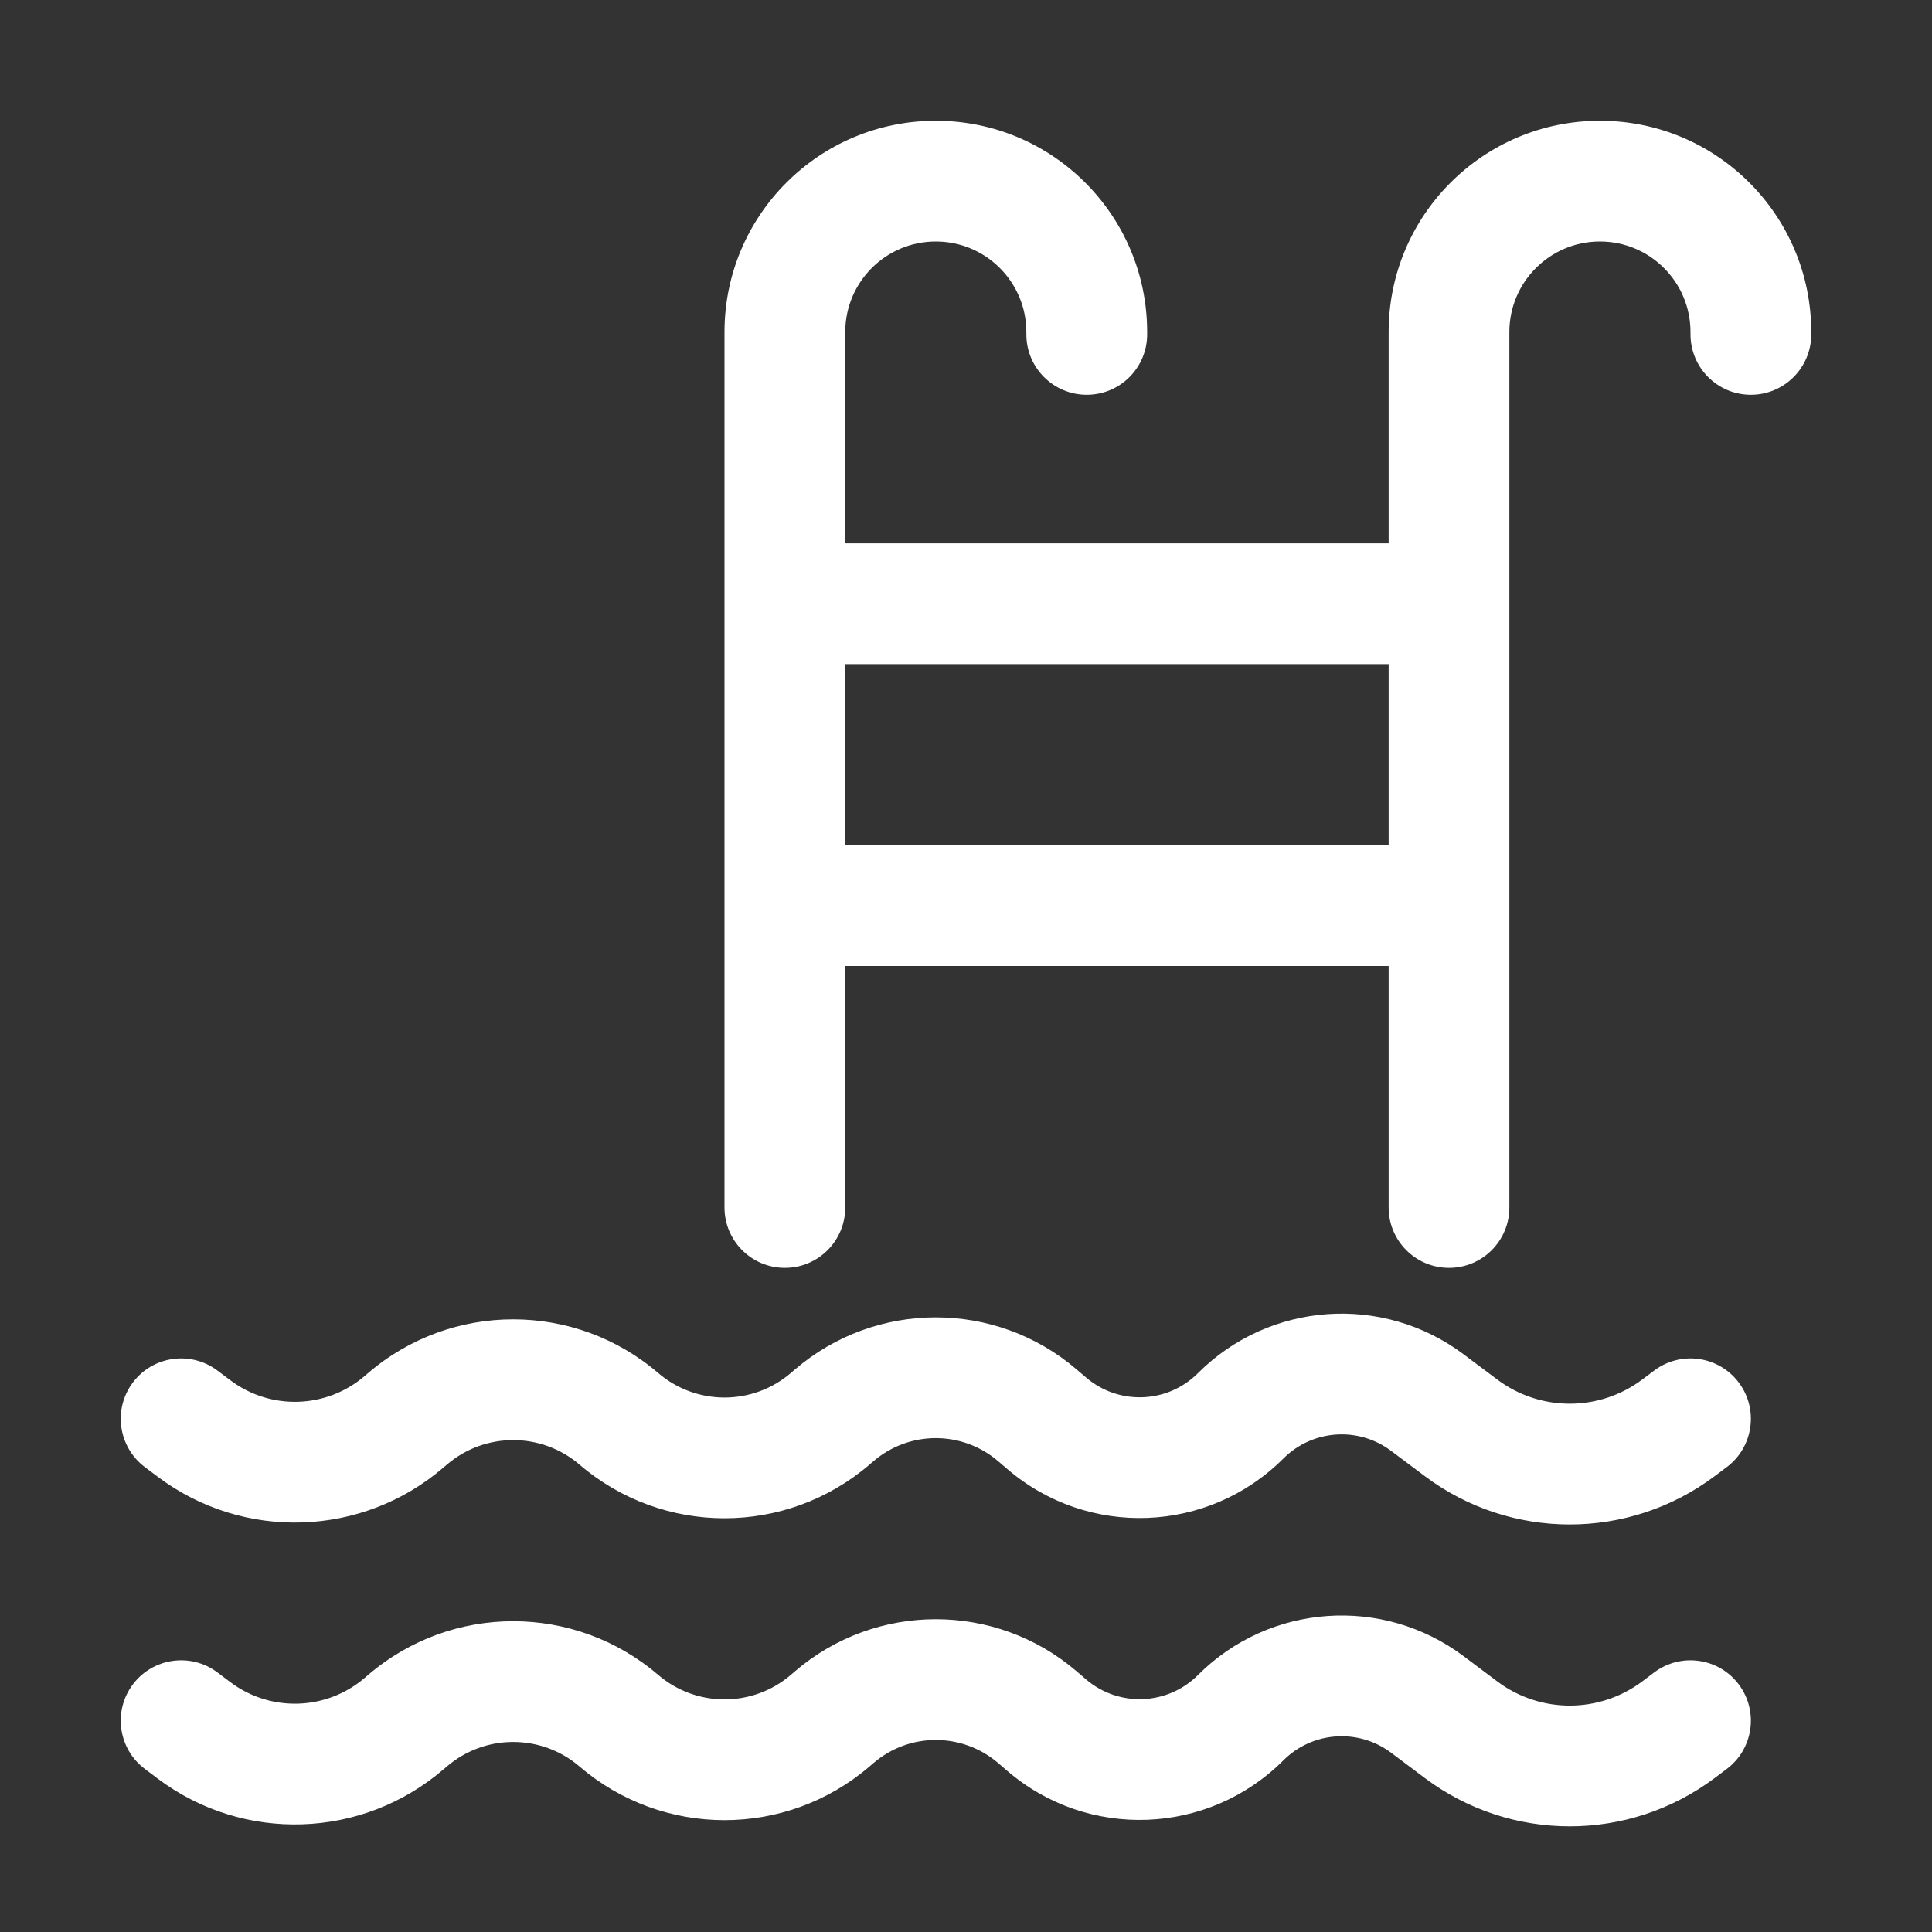
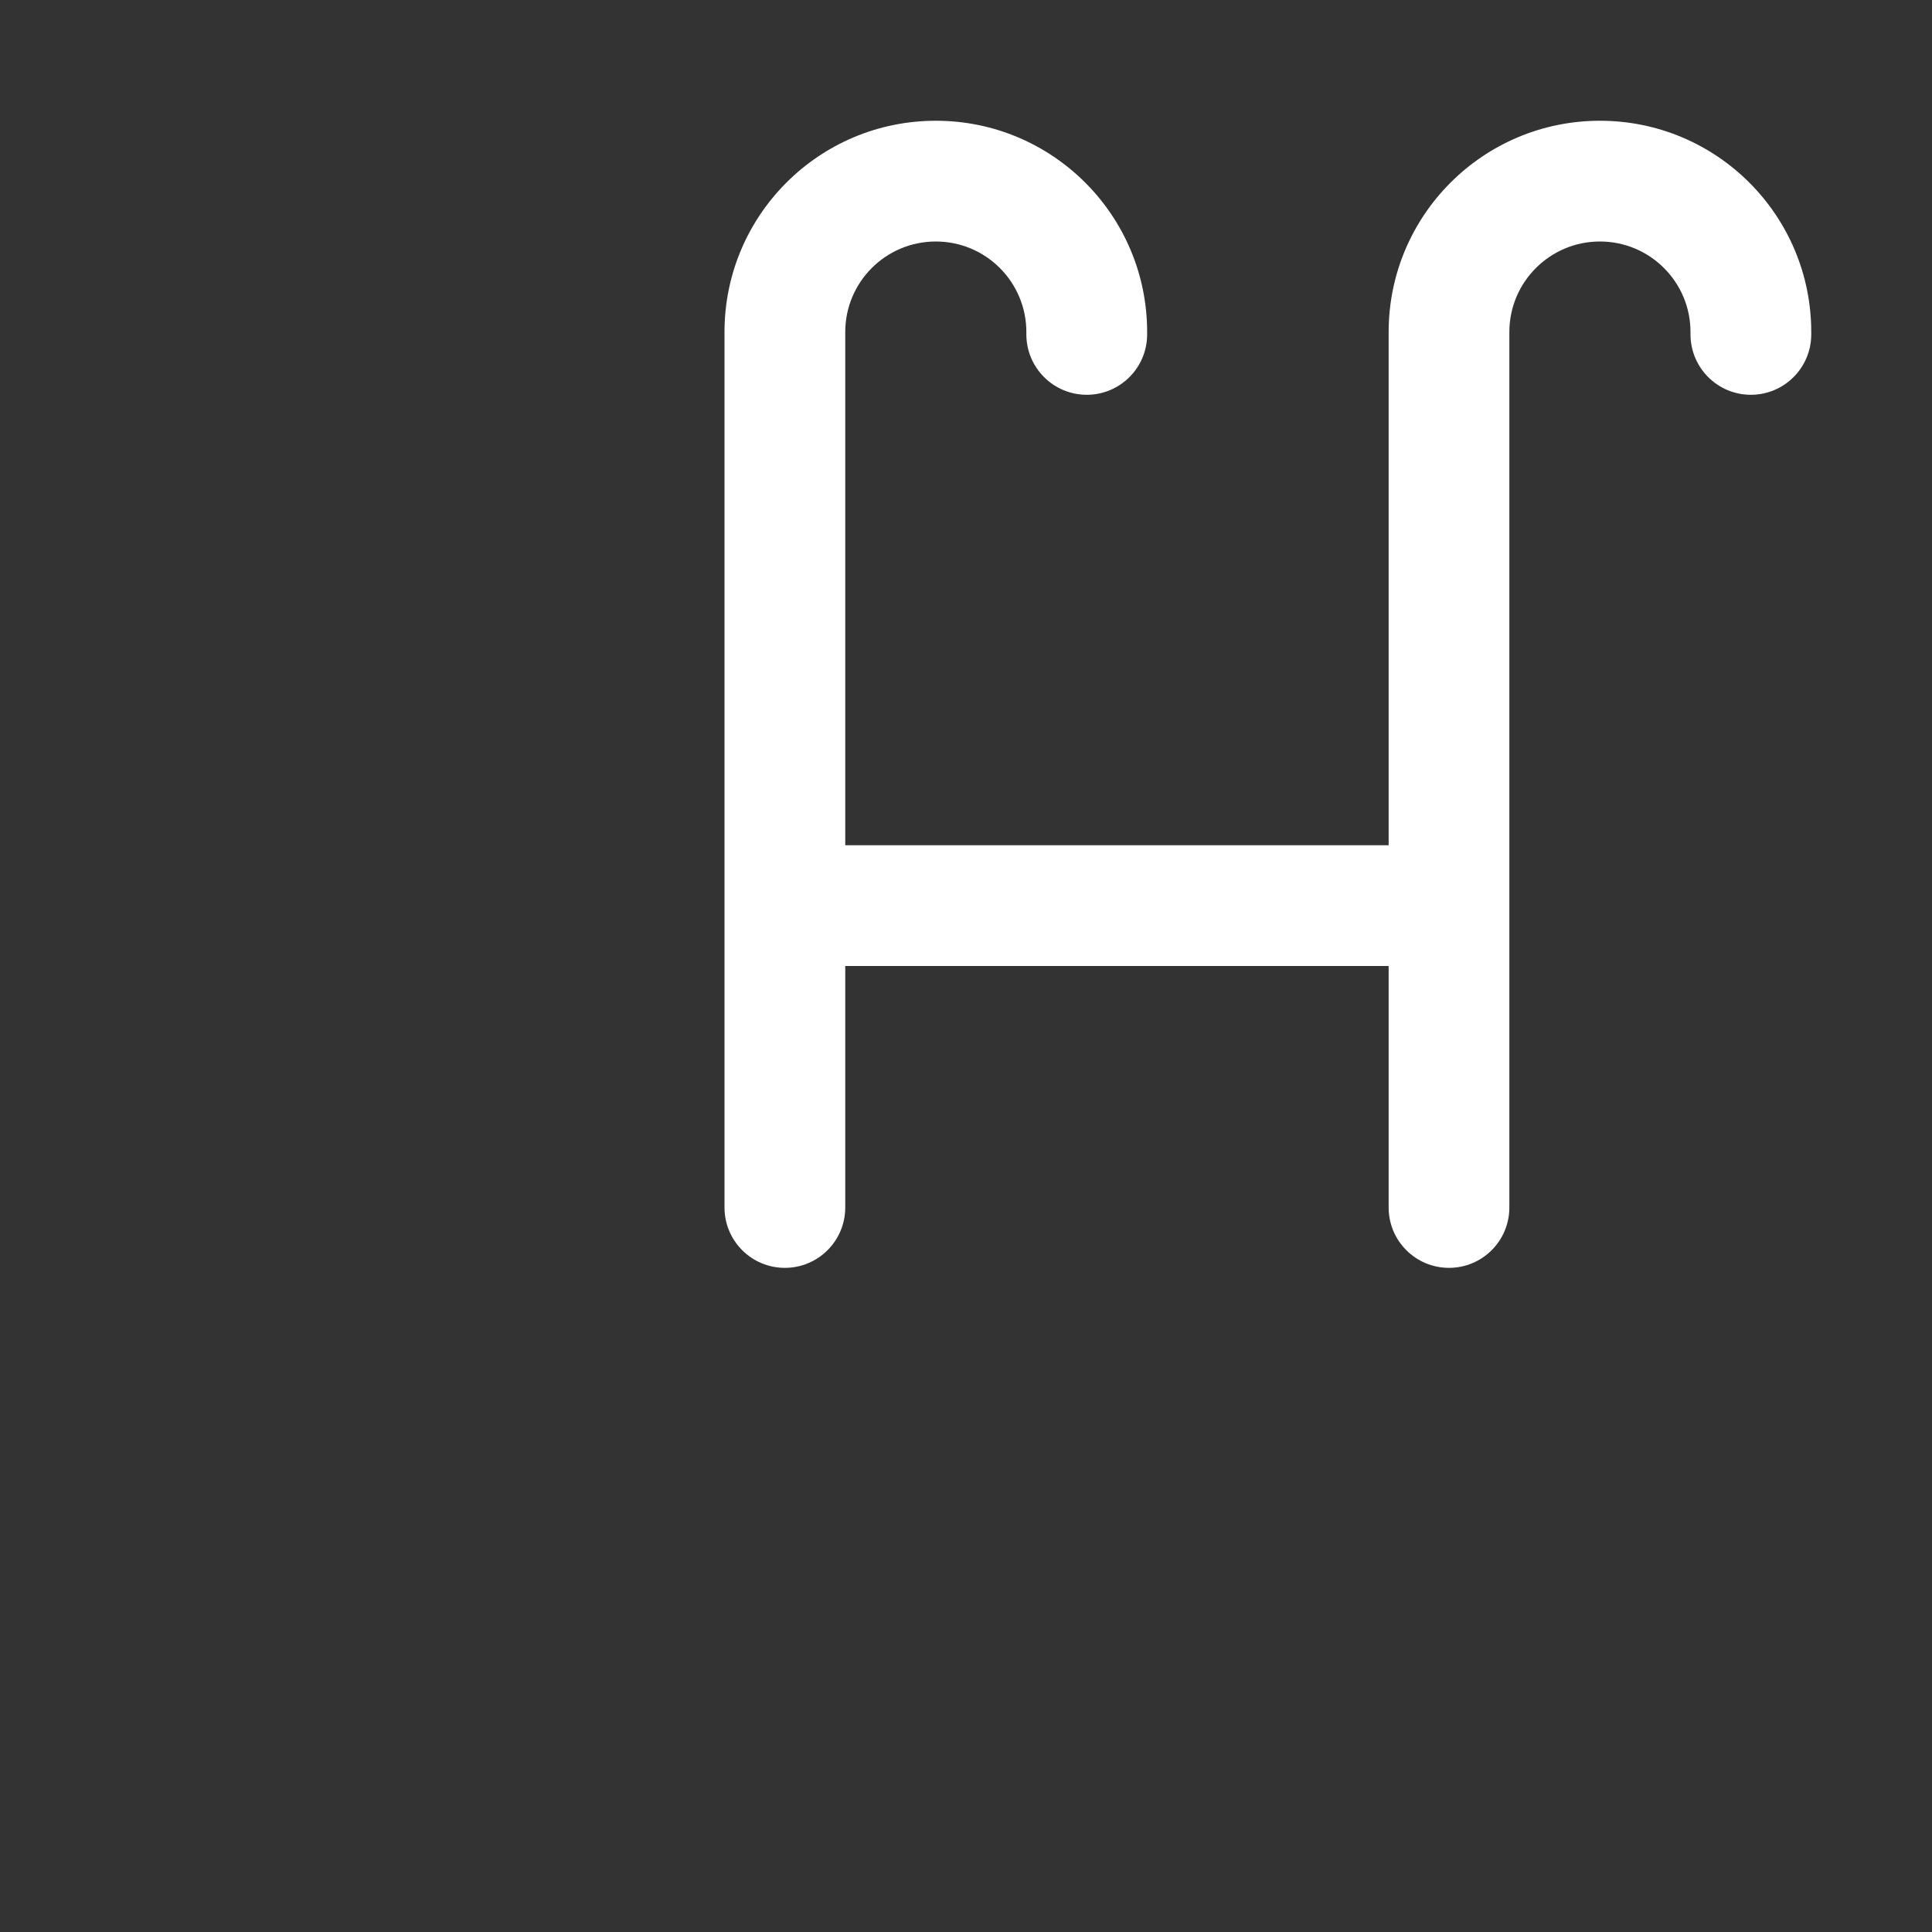
<svg xmlns="http://www.w3.org/2000/svg" width="50" height="50" viewBox="0 0 50 50" fill="none">
  <rect x="0" y="0" width="50" height="50" fill="#333333" stroke="none" />
  <path fill-rule="evenodd" clip-rule="evenodd" d="M24.219 6.25C25.513 6.25 26.562 7.299 26.562 8.594V8.654C26.562 9.517 27.262 10.217 28.125 10.217C28.988 10.217 29.688 9.517 29.688 8.654V8.594C29.688 5.573 27.239 3.125 24.219 3.125C21.198 3.125 18.75 5.573 18.75 8.594V31.25C18.75 32.113 19.45 32.812 20.312 32.812C21.175 32.812 21.875 32.113 21.875 31.25V8.594C21.875 7.299 22.924 6.25 24.219 6.25Z" fill="white" />
  <path fill-rule="evenodd" clip-rule="evenodd" d="M41.406 6.25C42.701 6.25 43.75 7.299 43.75 8.594V8.654C43.75 9.517 44.45 10.217 45.312 10.217C46.175 10.217 46.875 9.517 46.875 8.654V8.594C46.875 5.573 44.427 3.125 41.406 3.125C38.386 3.125 35.938 5.573 35.938 8.594V31.25C35.938 32.113 36.637 32.812 37.5 32.812C38.363 32.812 39.062 32.113 39.062 31.25V8.594C39.062 7.299 40.112 6.25 41.406 6.25Z" fill="white" />
-   <path d="M20.312 14.062H37.5V17.188H20.312V14.062Z" fill="white" />
  <path d="M20.312 21.875H37.5V25H20.312V21.875Z" fill="white" />
-   <path fill-rule="evenodd" clip-rule="evenodd" d="M44.375 38.203C42.153 39.87 39.097 39.87 36.875 38.203L36.002 37.549C35.153 36.911 33.964 36.996 33.213 37.747C31.27 39.69 28.158 39.809 26.072 38.021L25.831 37.815C24.903 37.02 23.534 37.02 22.607 37.815L22.501 37.905C20.343 39.755 17.157 39.755 14.999 37.905C14.01 37.058 12.552 37.058 11.564 37.905L11.473 37.983C9.372 39.783 6.303 39.883 4.089 38.223L3.75 37.969C3.06 37.451 2.92 36.472 3.437 35.781C3.955 35.091 4.935 34.951 5.625 35.469L5.964 35.723C7.006 36.505 8.451 36.458 9.439 35.61L9.53 35.532C11.689 33.682 14.874 33.682 17.032 35.532C18.021 36.38 19.479 36.38 20.468 35.532L20.573 35.442C22.671 33.644 25.767 33.644 27.864 35.442L28.105 35.648C28.952 36.374 30.215 36.326 31.003 35.537C32.854 33.687 35.783 33.478 37.877 35.049L38.75 35.703C39.861 36.536 41.389 36.536 42.5 35.703L42.812 35.469C43.503 34.951 44.482 35.091 45 35.781C45.518 36.472 45.378 37.451 44.688 37.969L44.375 38.203Z" fill="white" />
-   <path fill-rule="evenodd" clip-rule="evenodd" d="M44.375 46.016C42.153 47.682 39.097 47.682 36.875 46.016L36.002 45.361C35.153 44.724 33.964 44.808 33.213 45.559C31.27 47.502 28.158 47.622 26.072 45.834L25.831 45.627C24.903 44.832 23.534 44.832 22.607 45.627L22.501 45.718C20.343 47.568 17.157 47.568 14.999 45.718C14.01 44.87 12.552 44.87 11.564 45.718L11.473 45.795C9.372 47.596 6.303 47.696 4.089 46.036L3.75 45.781C3.06 45.264 2.92 44.284 3.437 43.594C3.955 42.903 4.935 42.764 5.625 43.281L5.964 43.536C7.006 44.317 8.451 44.27 9.439 43.423L9.53 43.345C11.689 41.495 14.874 41.495 17.032 43.345C18.021 44.192 19.479 44.192 20.468 43.345L20.573 43.254C22.671 41.456 25.767 41.456 27.864 43.254L28.105 43.461C28.952 44.187 30.215 44.138 31.003 43.35C32.854 41.499 35.783 41.291 37.877 42.861L38.75 43.516C39.861 44.349 41.389 44.349 42.5 43.516L42.812 43.281C43.503 42.764 44.482 42.903 45 43.594C45.518 44.284 45.378 45.264 44.688 45.781L44.375 46.016Z" fill="white" />
</svg>